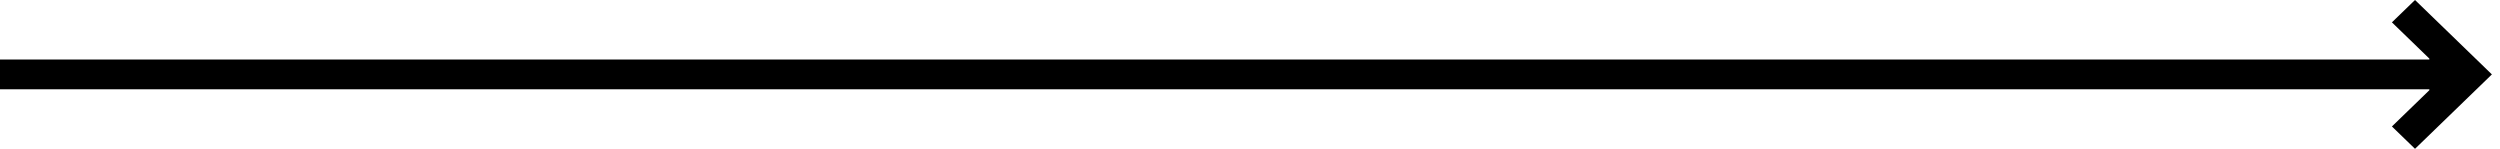
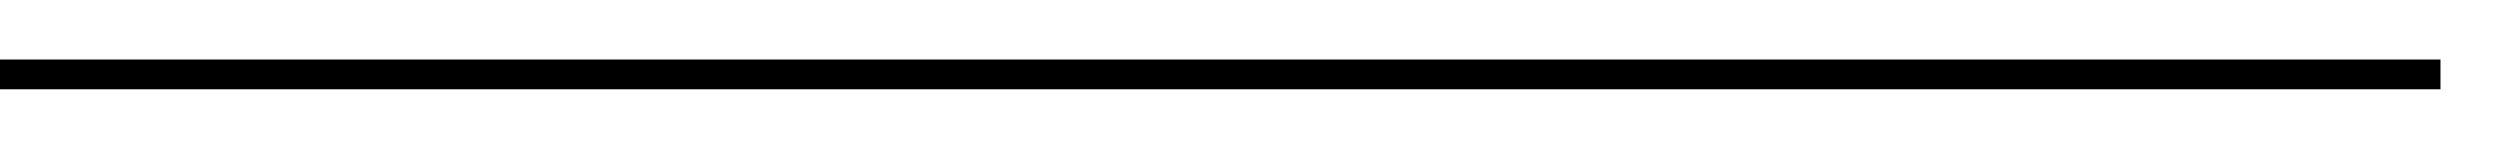
<svg xmlns="http://www.w3.org/2000/svg" width="168px" height="10px" viewBox="0 0 168 10" version="1.1">
  <title>arrow-2</title>
  <g id="Symbols" stroke="none" stroke-width="1" fill="none" fill-rule="evenodd">
    <g id="Btn_arrow-Copy" transform="translate(0, -35)" fill="#000000">
      <g id="arrow-2" transform="translate(0, 35)">
-         <polygon id="Path" fill-rule="nonzero" transform="translate(164.096, 5) rotate(-270) translate(-164.096, -5)" points="169.096 6.807 164.096 1.641 159.096 6.807 160.598 8.359 163.034 5.843 165.158 5.843 167.594 8.359" />
        <rect id="Rectangle" x="0" y="4" width="164" height="2" />
      </g>
    </g>
  </g>
</svg>